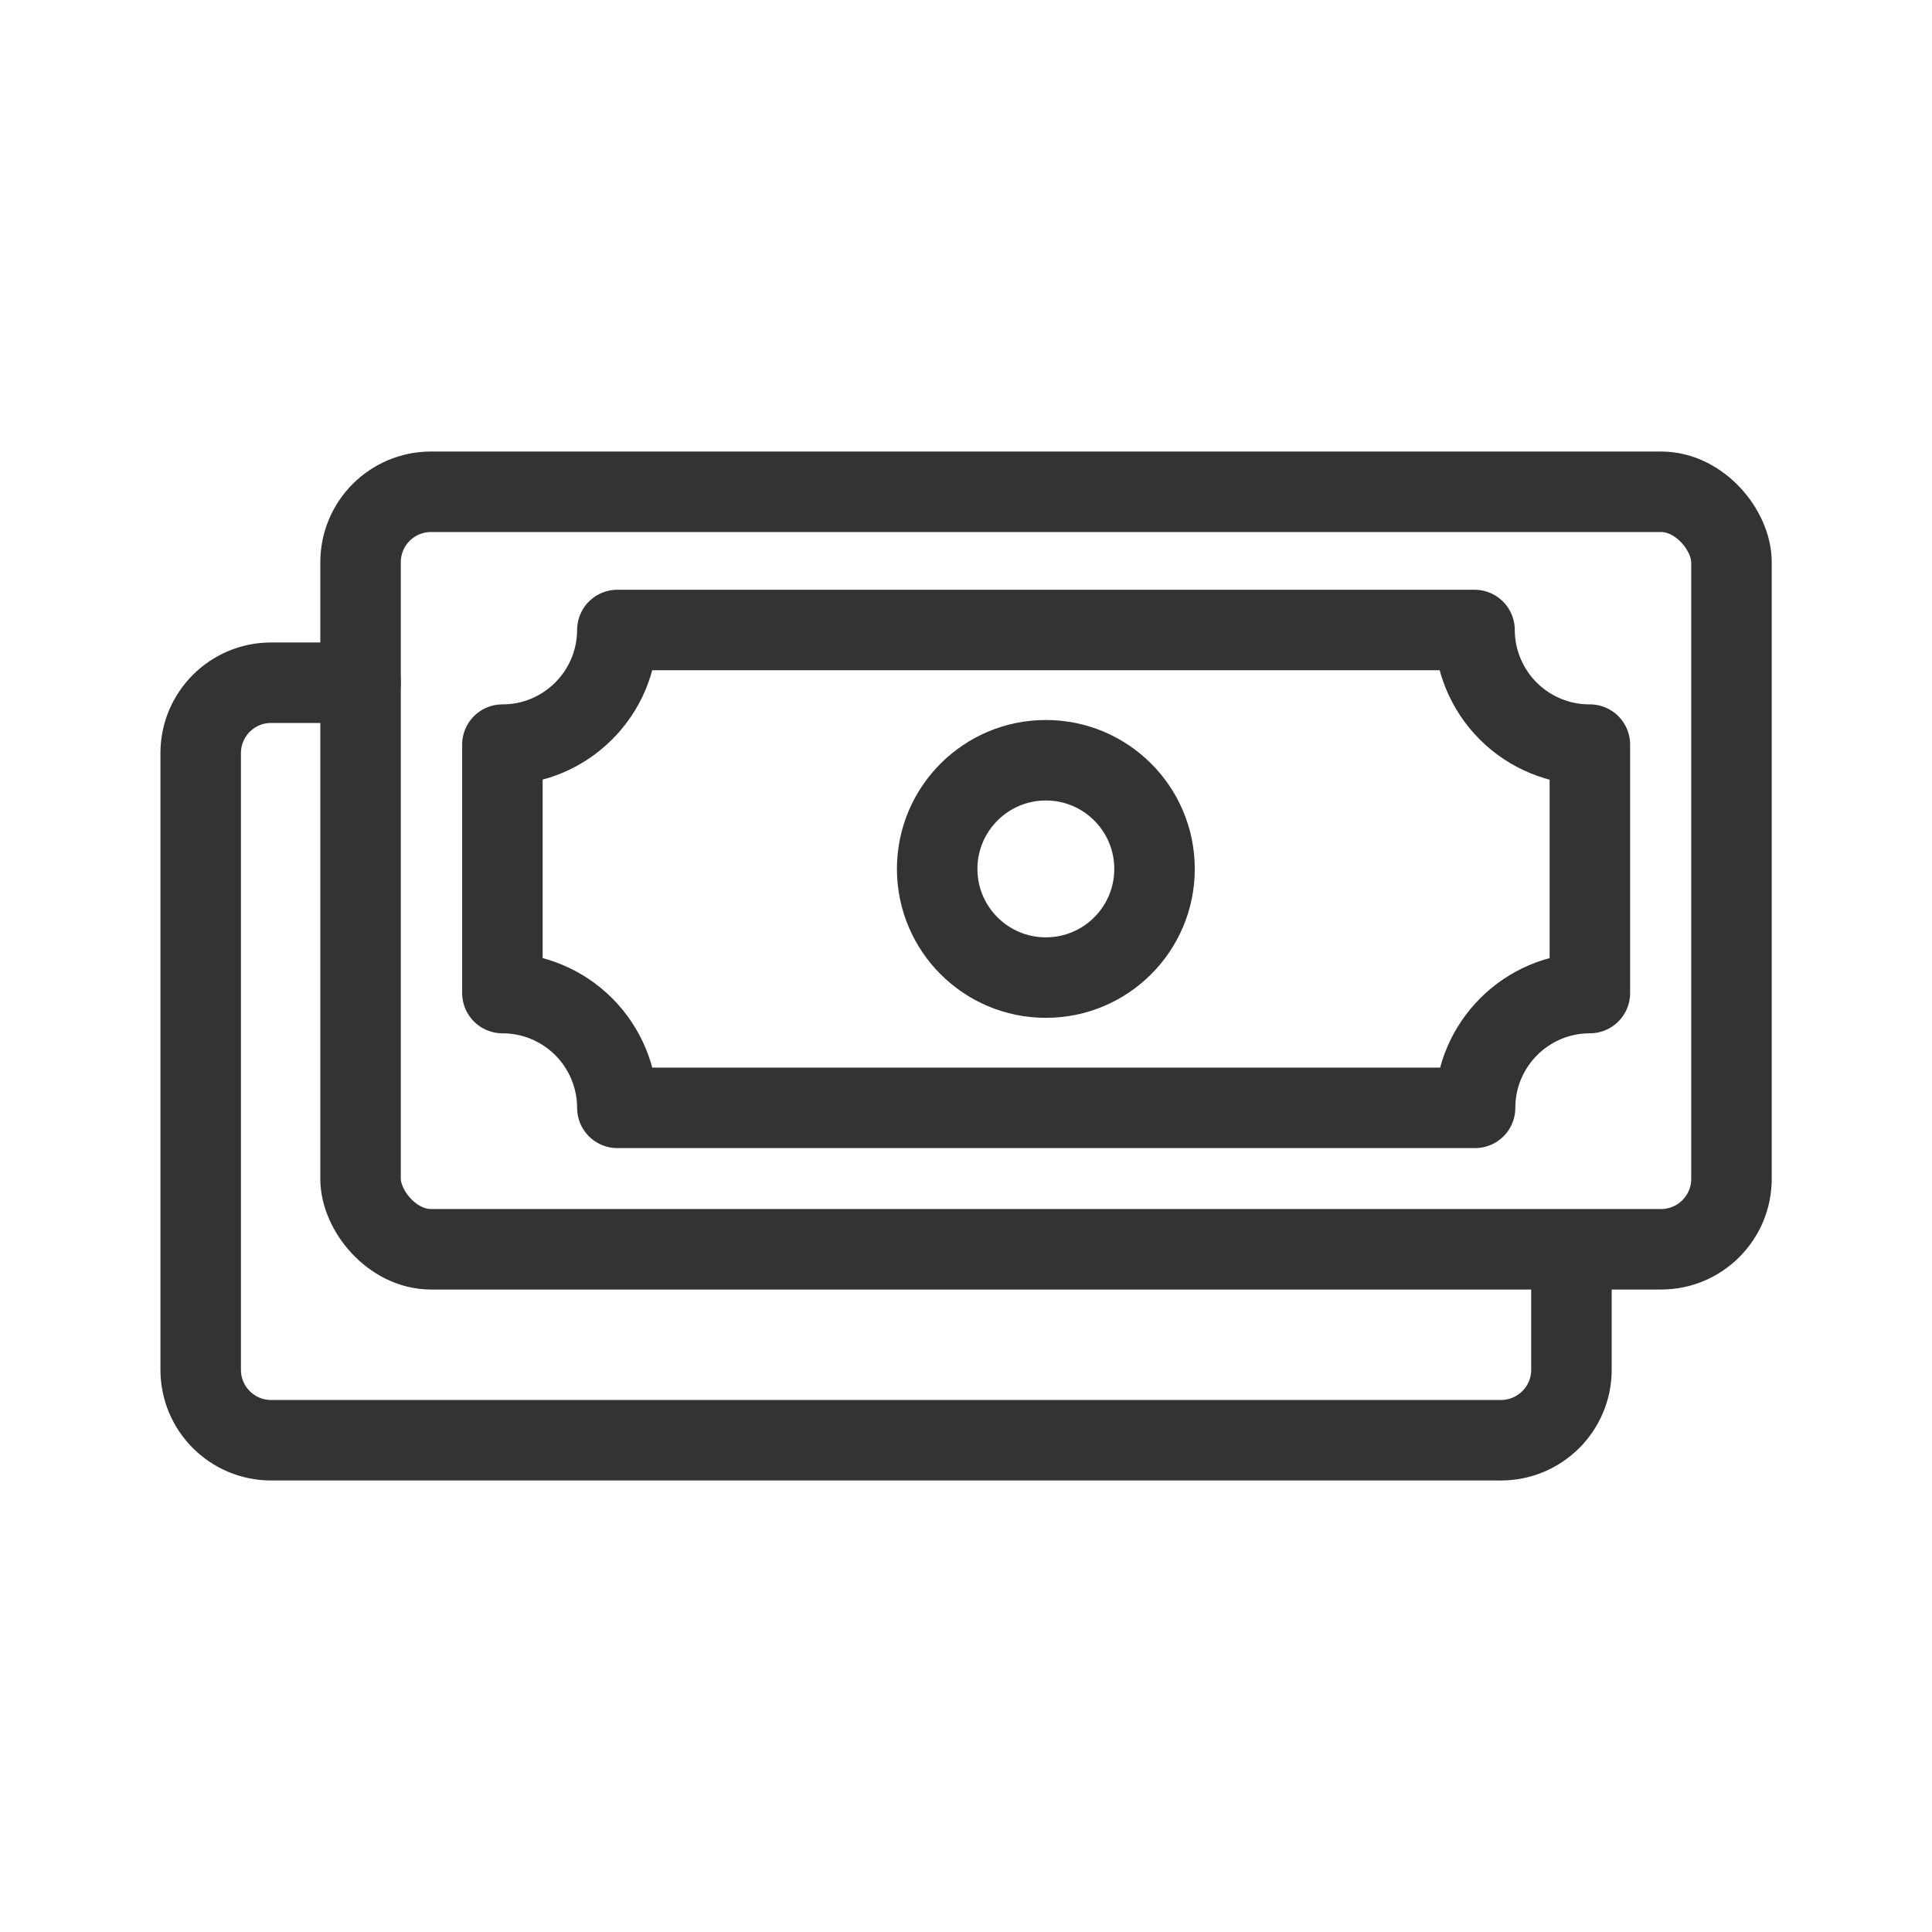
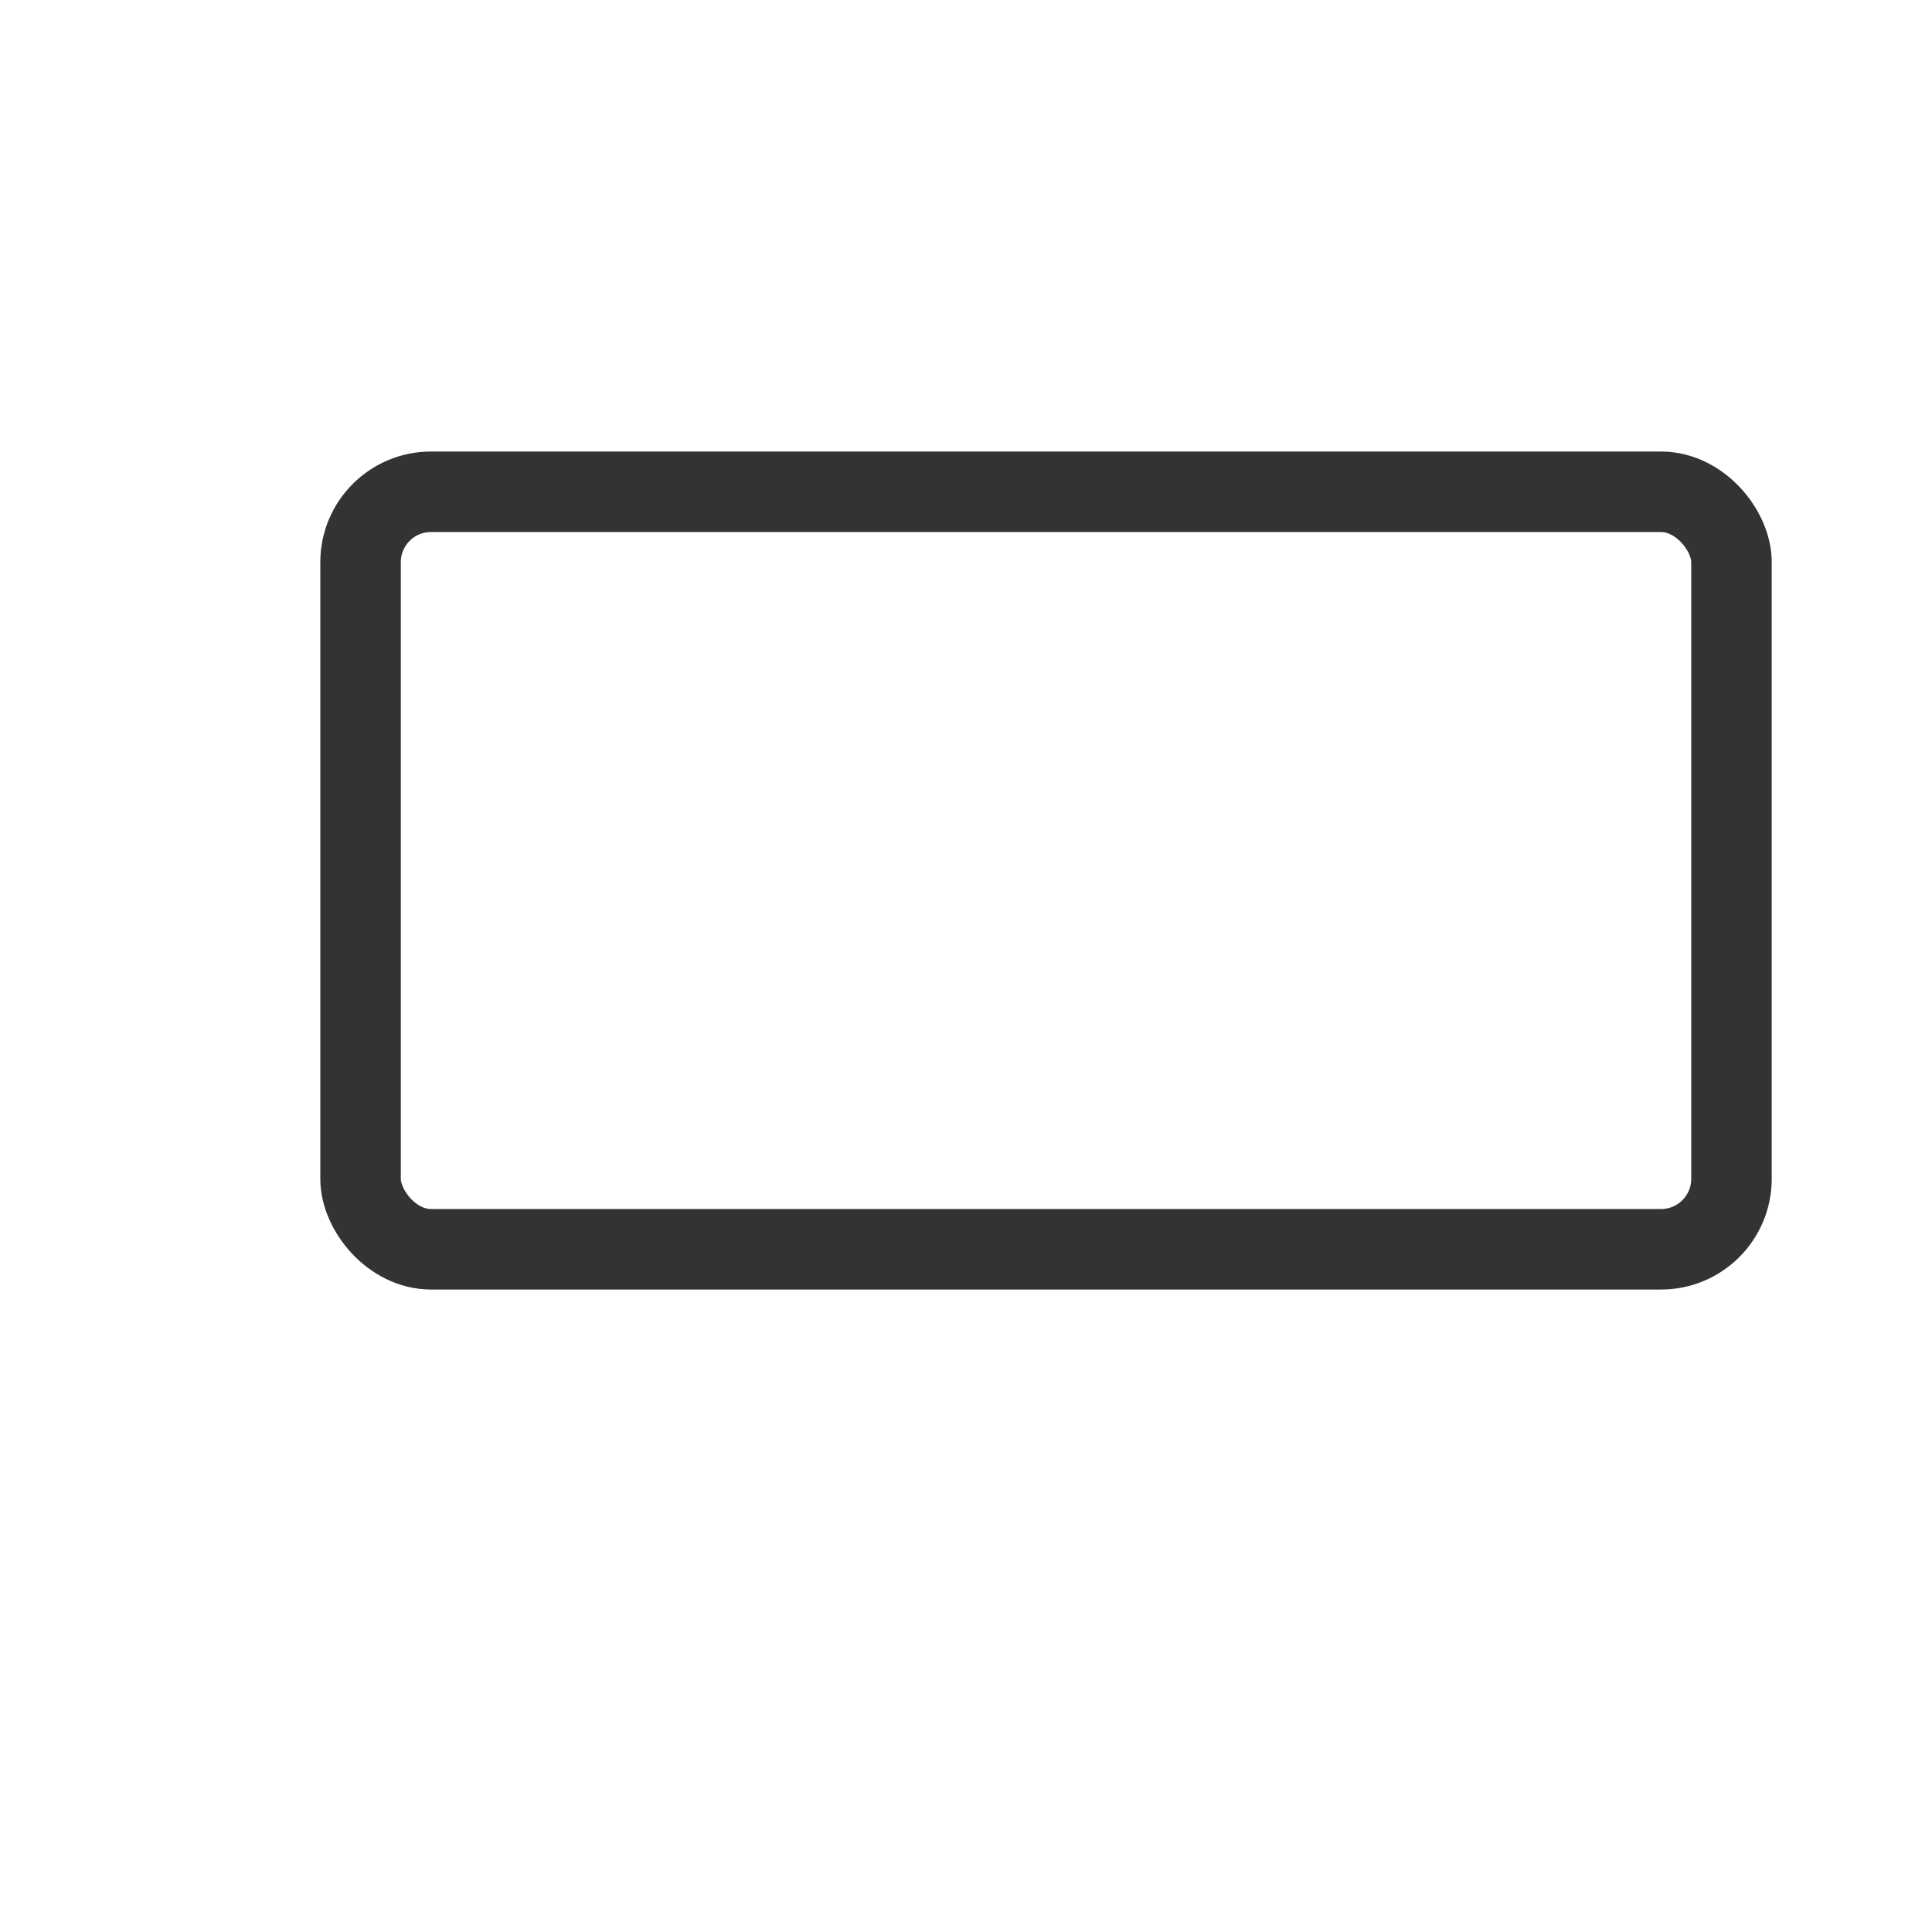
<svg xmlns="http://www.w3.org/2000/svg" width="24px" height="24px" viewBox="0 0 24 24" version="1.1">
  <title>System / make_payment / make_payment_#333333 </title>
  <g id="System-/-make_payment-/-make_payment_#333333-" stroke="none" stroke-width="1" fill="none" fill-rule="evenodd">
    <g id="Make_Payment">
      <rect id="Rectangle" x="0" y="0" width="24" height="24" />
-       <circle id="Oval" stroke="#333333" stroke-linecap="round" stroke-linejoin="round" cx="12.992" cy="10.794" r="1.35" />
      <rect id="Rectangle" stroke="#333333" stroke-linecap="round" stroke-linejoin="round" x="4.479" y="6.109" width="17.03" height="9.41" rx="0.875" />
-       <path d="M7.669,13.762 C7.669,13.384 7.518,13.021 7.251,12.754 C6.983,12.486 6.62,12.336 6.241,12.336 L6.241,9.25 C7.028,9.251 7.667,8.613 7.669,7.826 L18.317,7.826 C18.318,8.205 18.47,8.568 18.738,8.835 C19.007,9.102 19.371,9.252 19.75,9.25 L19.75,12.336 C18.962,12.336 18.324,12.975 18.324,13.762 L7.669,13.762 Z" id="Path" stroke="#333333" stroke-linecap="round" stroke-linejoin="round" />
-       <path d="M19.521,15.6 L19.521,17.016 C19.521,17.499 19.129,17.891 18.646,17.891 L3.368,17.891 C2.884,17.891 2.493,17.499 2.493,17.016 L2.493,9.356 C2.493,8.873 2.884,8.481 3.368,8.481 L4.479,8.481" id="Path" stroke="#333333" stroke-linecap="round" stroke-linejoin="round" />
    </g>
  </g>
</svg>